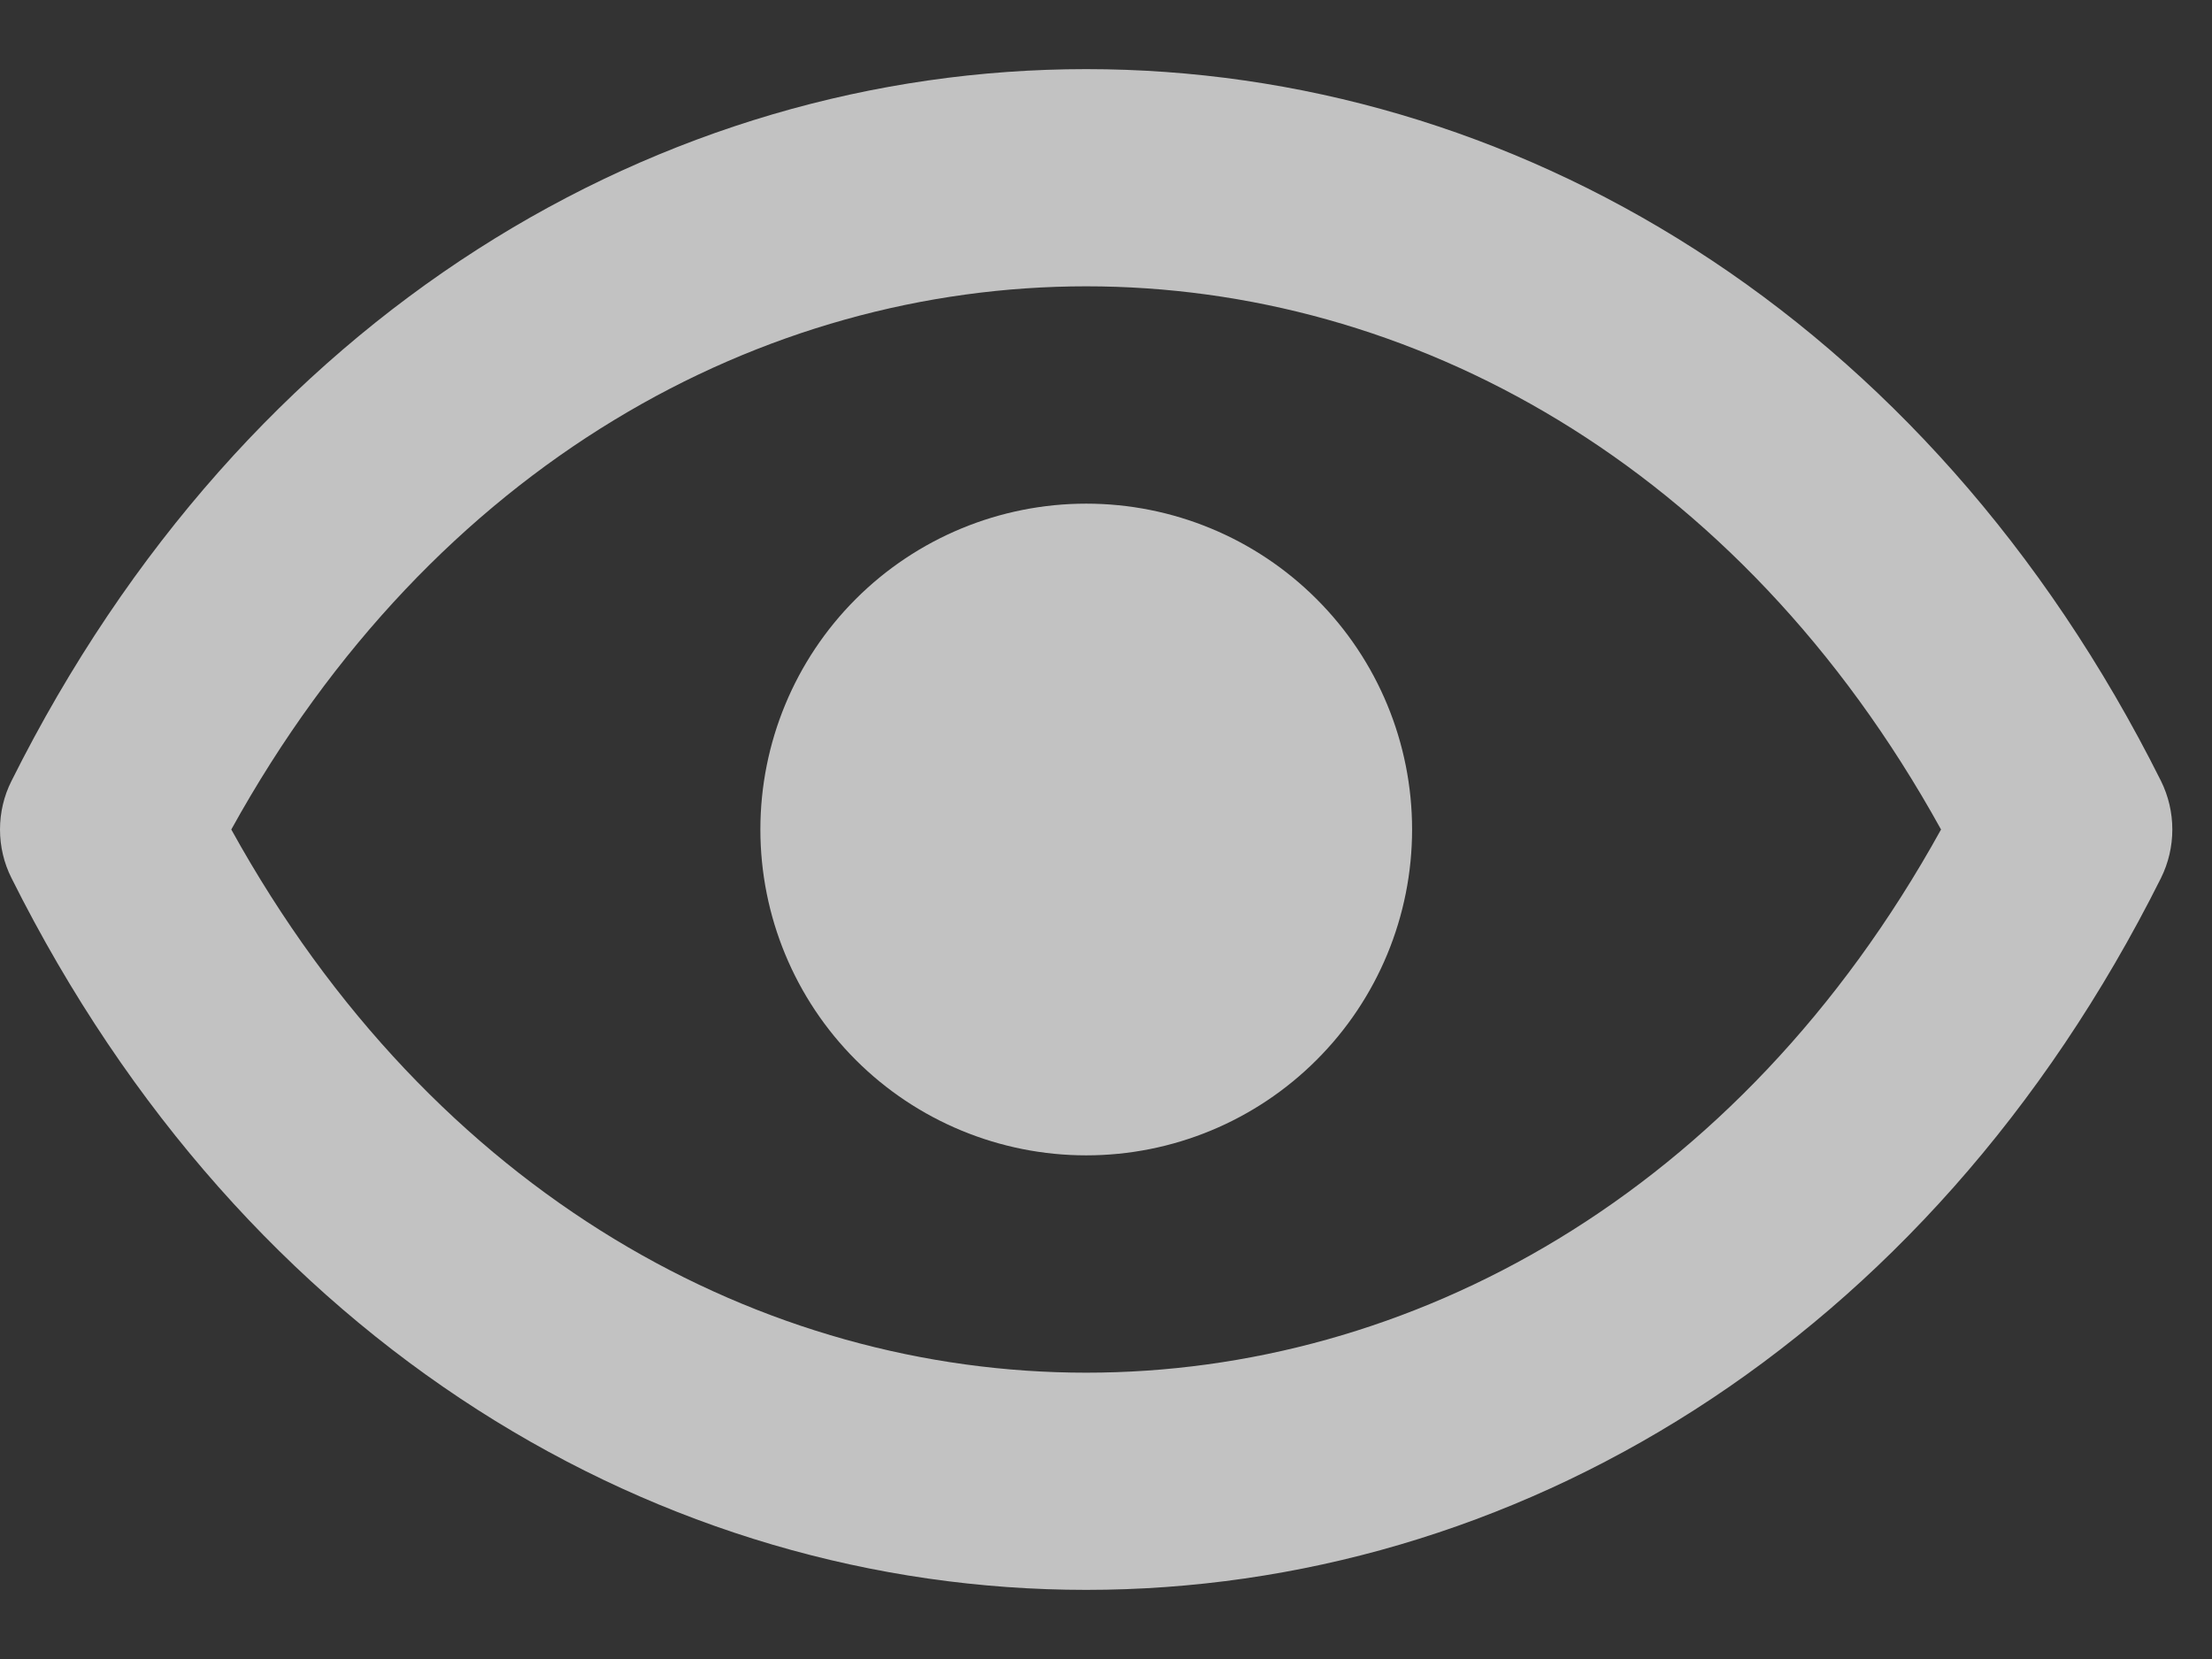
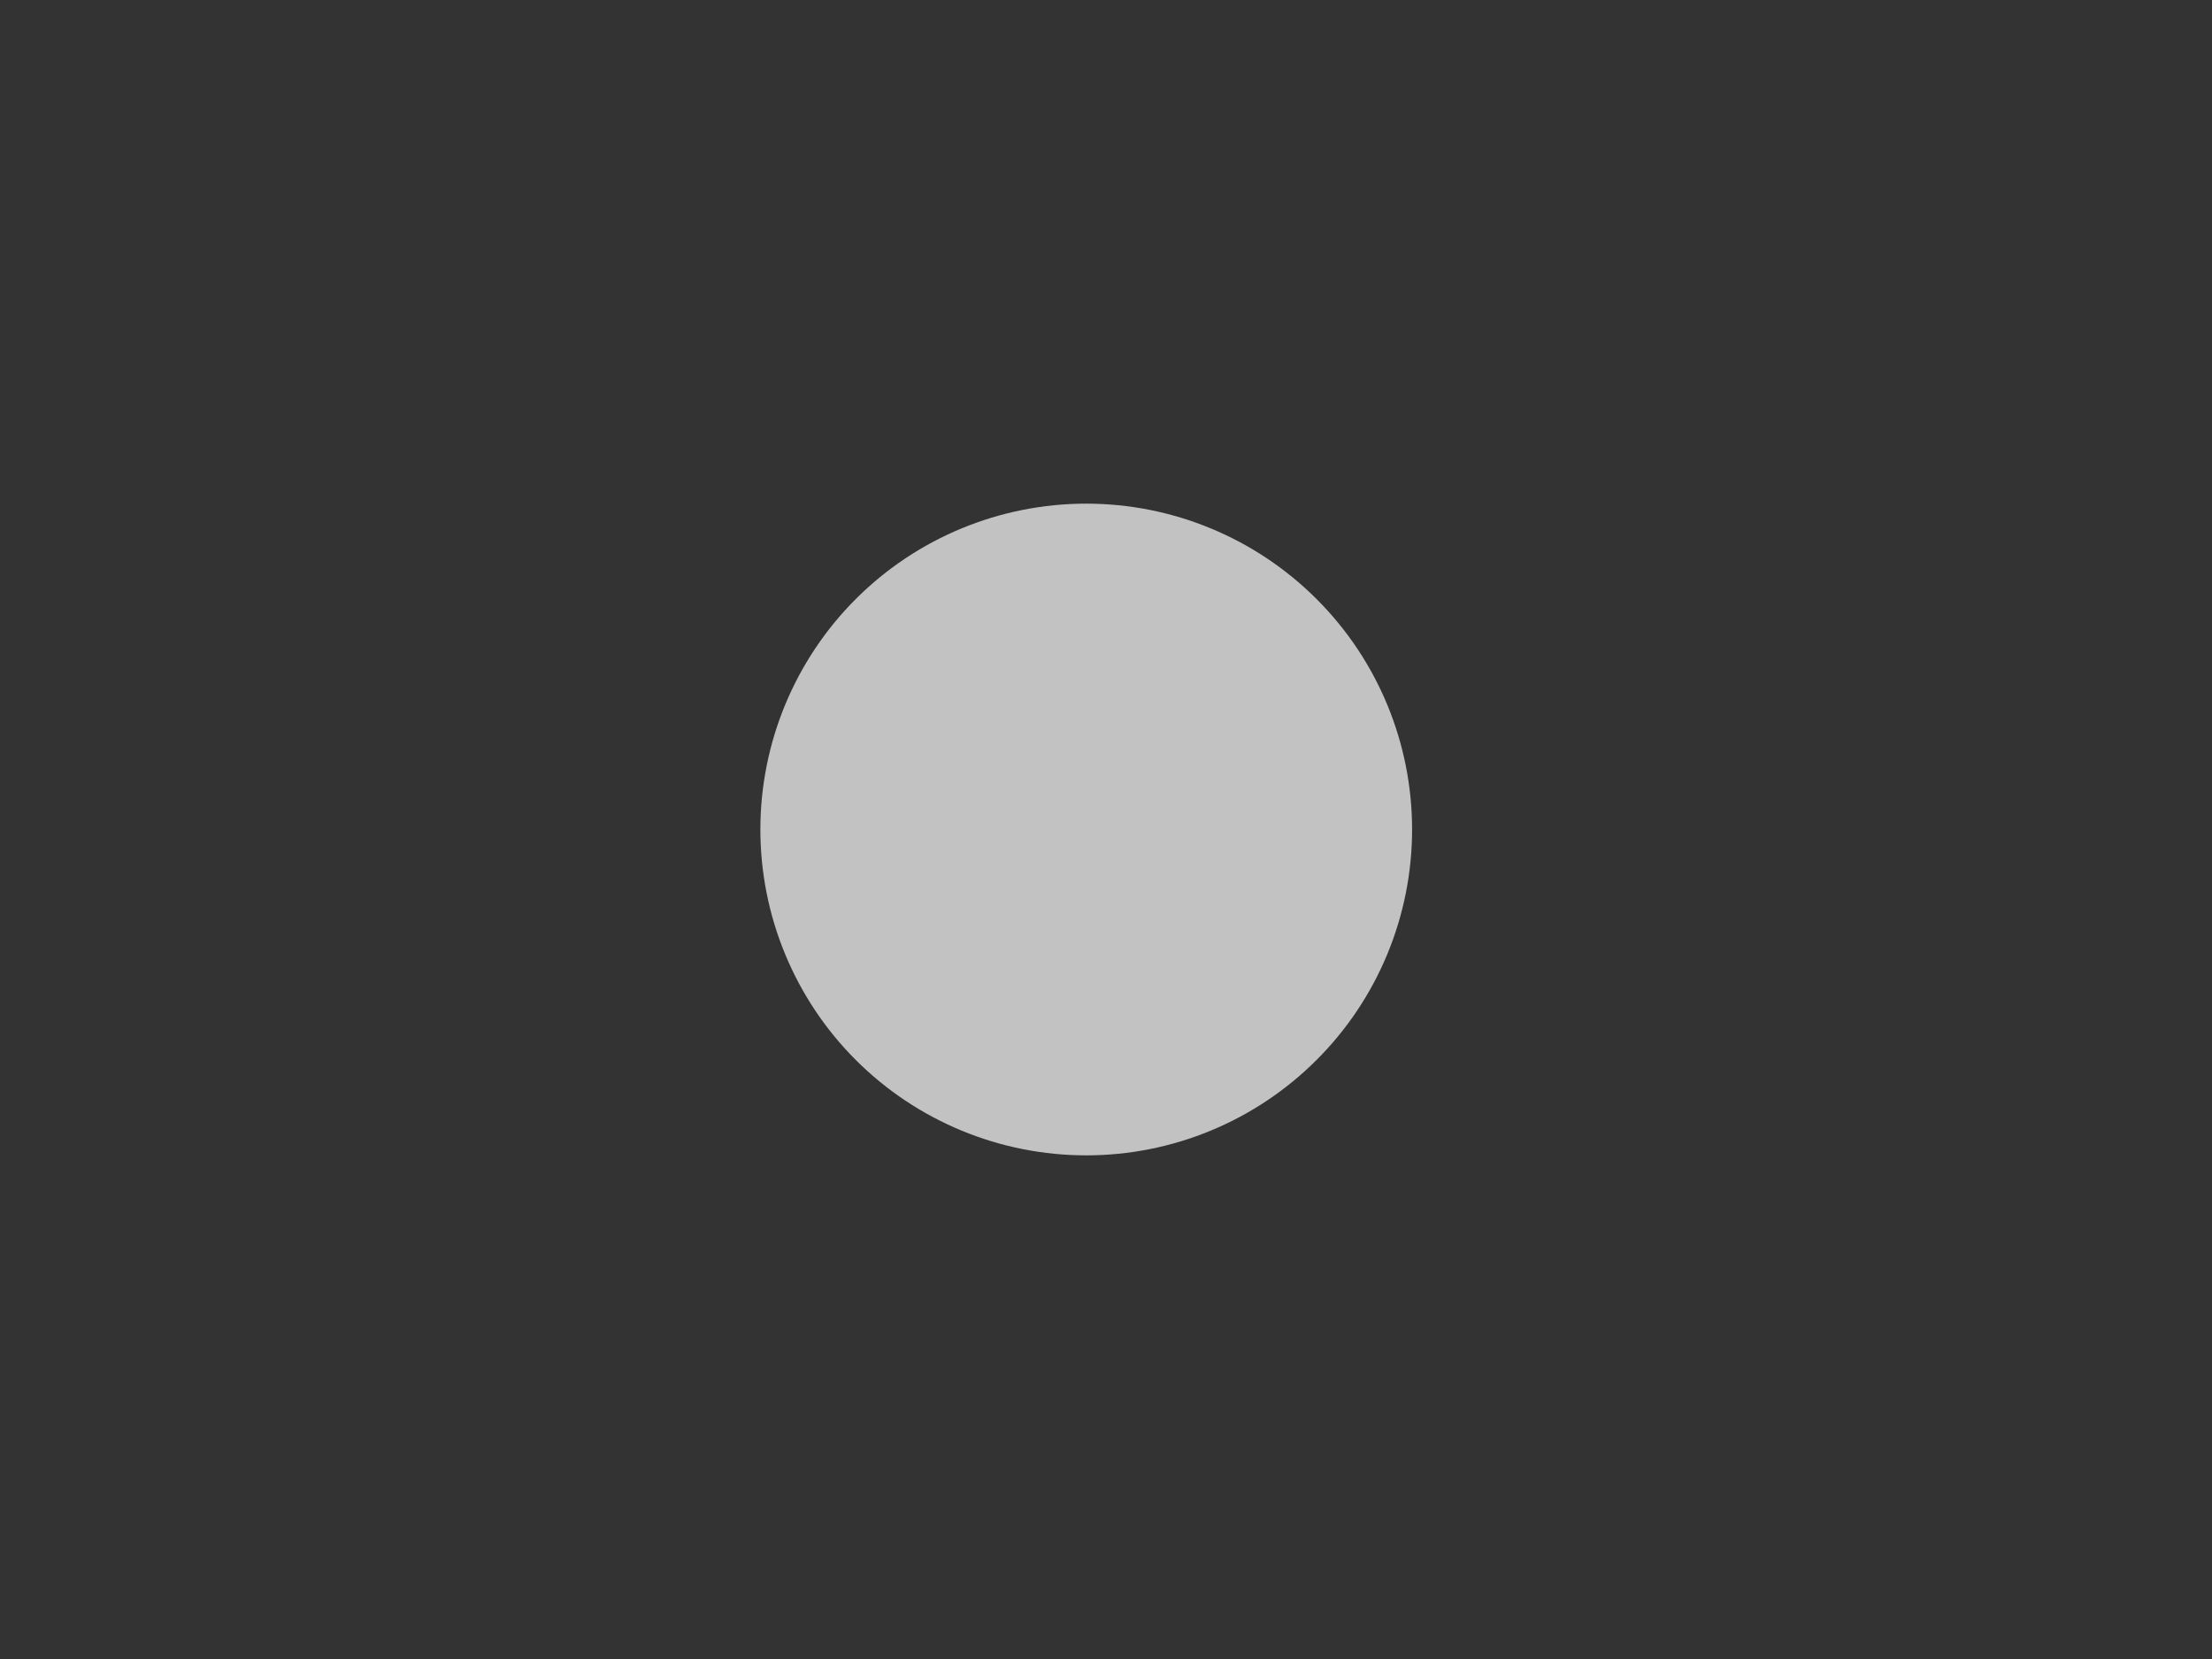
<svg xmlns="http://www.w3.org/2000/svg" width="16" height="12" viewBox="0 0 16 12" fill="none">
  <rect x="0" y="0" width="16" height="12" fill="#333333" stroke="none" />
  <g opacity="0.7">
    <path d="M10.214 6C10.214 6.625 9.966 7.225 9.523 7.667C9.081 8.109 8.482 8.357 7.857 8.357C7.232 8.357 6.632 8.109 6.19 7.667C5.748 7.225 5.5 6.625 5.5 6C5.5 5.375 5.748 4.775 6.19 4.333C6.632 3.891 7.232 3.643 7.857 3.643C8.482 3.643 9.081 3.891 9.523 4.333C9.966 4.775 10.214 5.375 10.214 6Z" fill="white" />
-     <path d="M15.631 5.649C13.935 2.257 10.924 0.5 7.857 0.5C4.79 0.5 1.778 2.257 0.083 5.649C0.028 5.758 0 5.878 0 6C0 6.122 0.028 6.242 0.083 6.351C1.778 9.743 4.789 11.5 7.857 11.5C10.923 11.5 13.935 9.743 15.631 6.351C15.685 6.242 15.713 6.122 15.713 6C15.713 5.878 15.685 5.758 15.631 5.649ZM7.857 9.929C5.524 9.929 3.141 8.656 1.673 6C3.141 3.344 5.523 2.071 7.857 2.071C10.19 2.071 12.573 3.344 14.04 6C12.573 8.656 10.19 9.929 7.857 9.929Z" fill="white" />
  </g>
</svg>